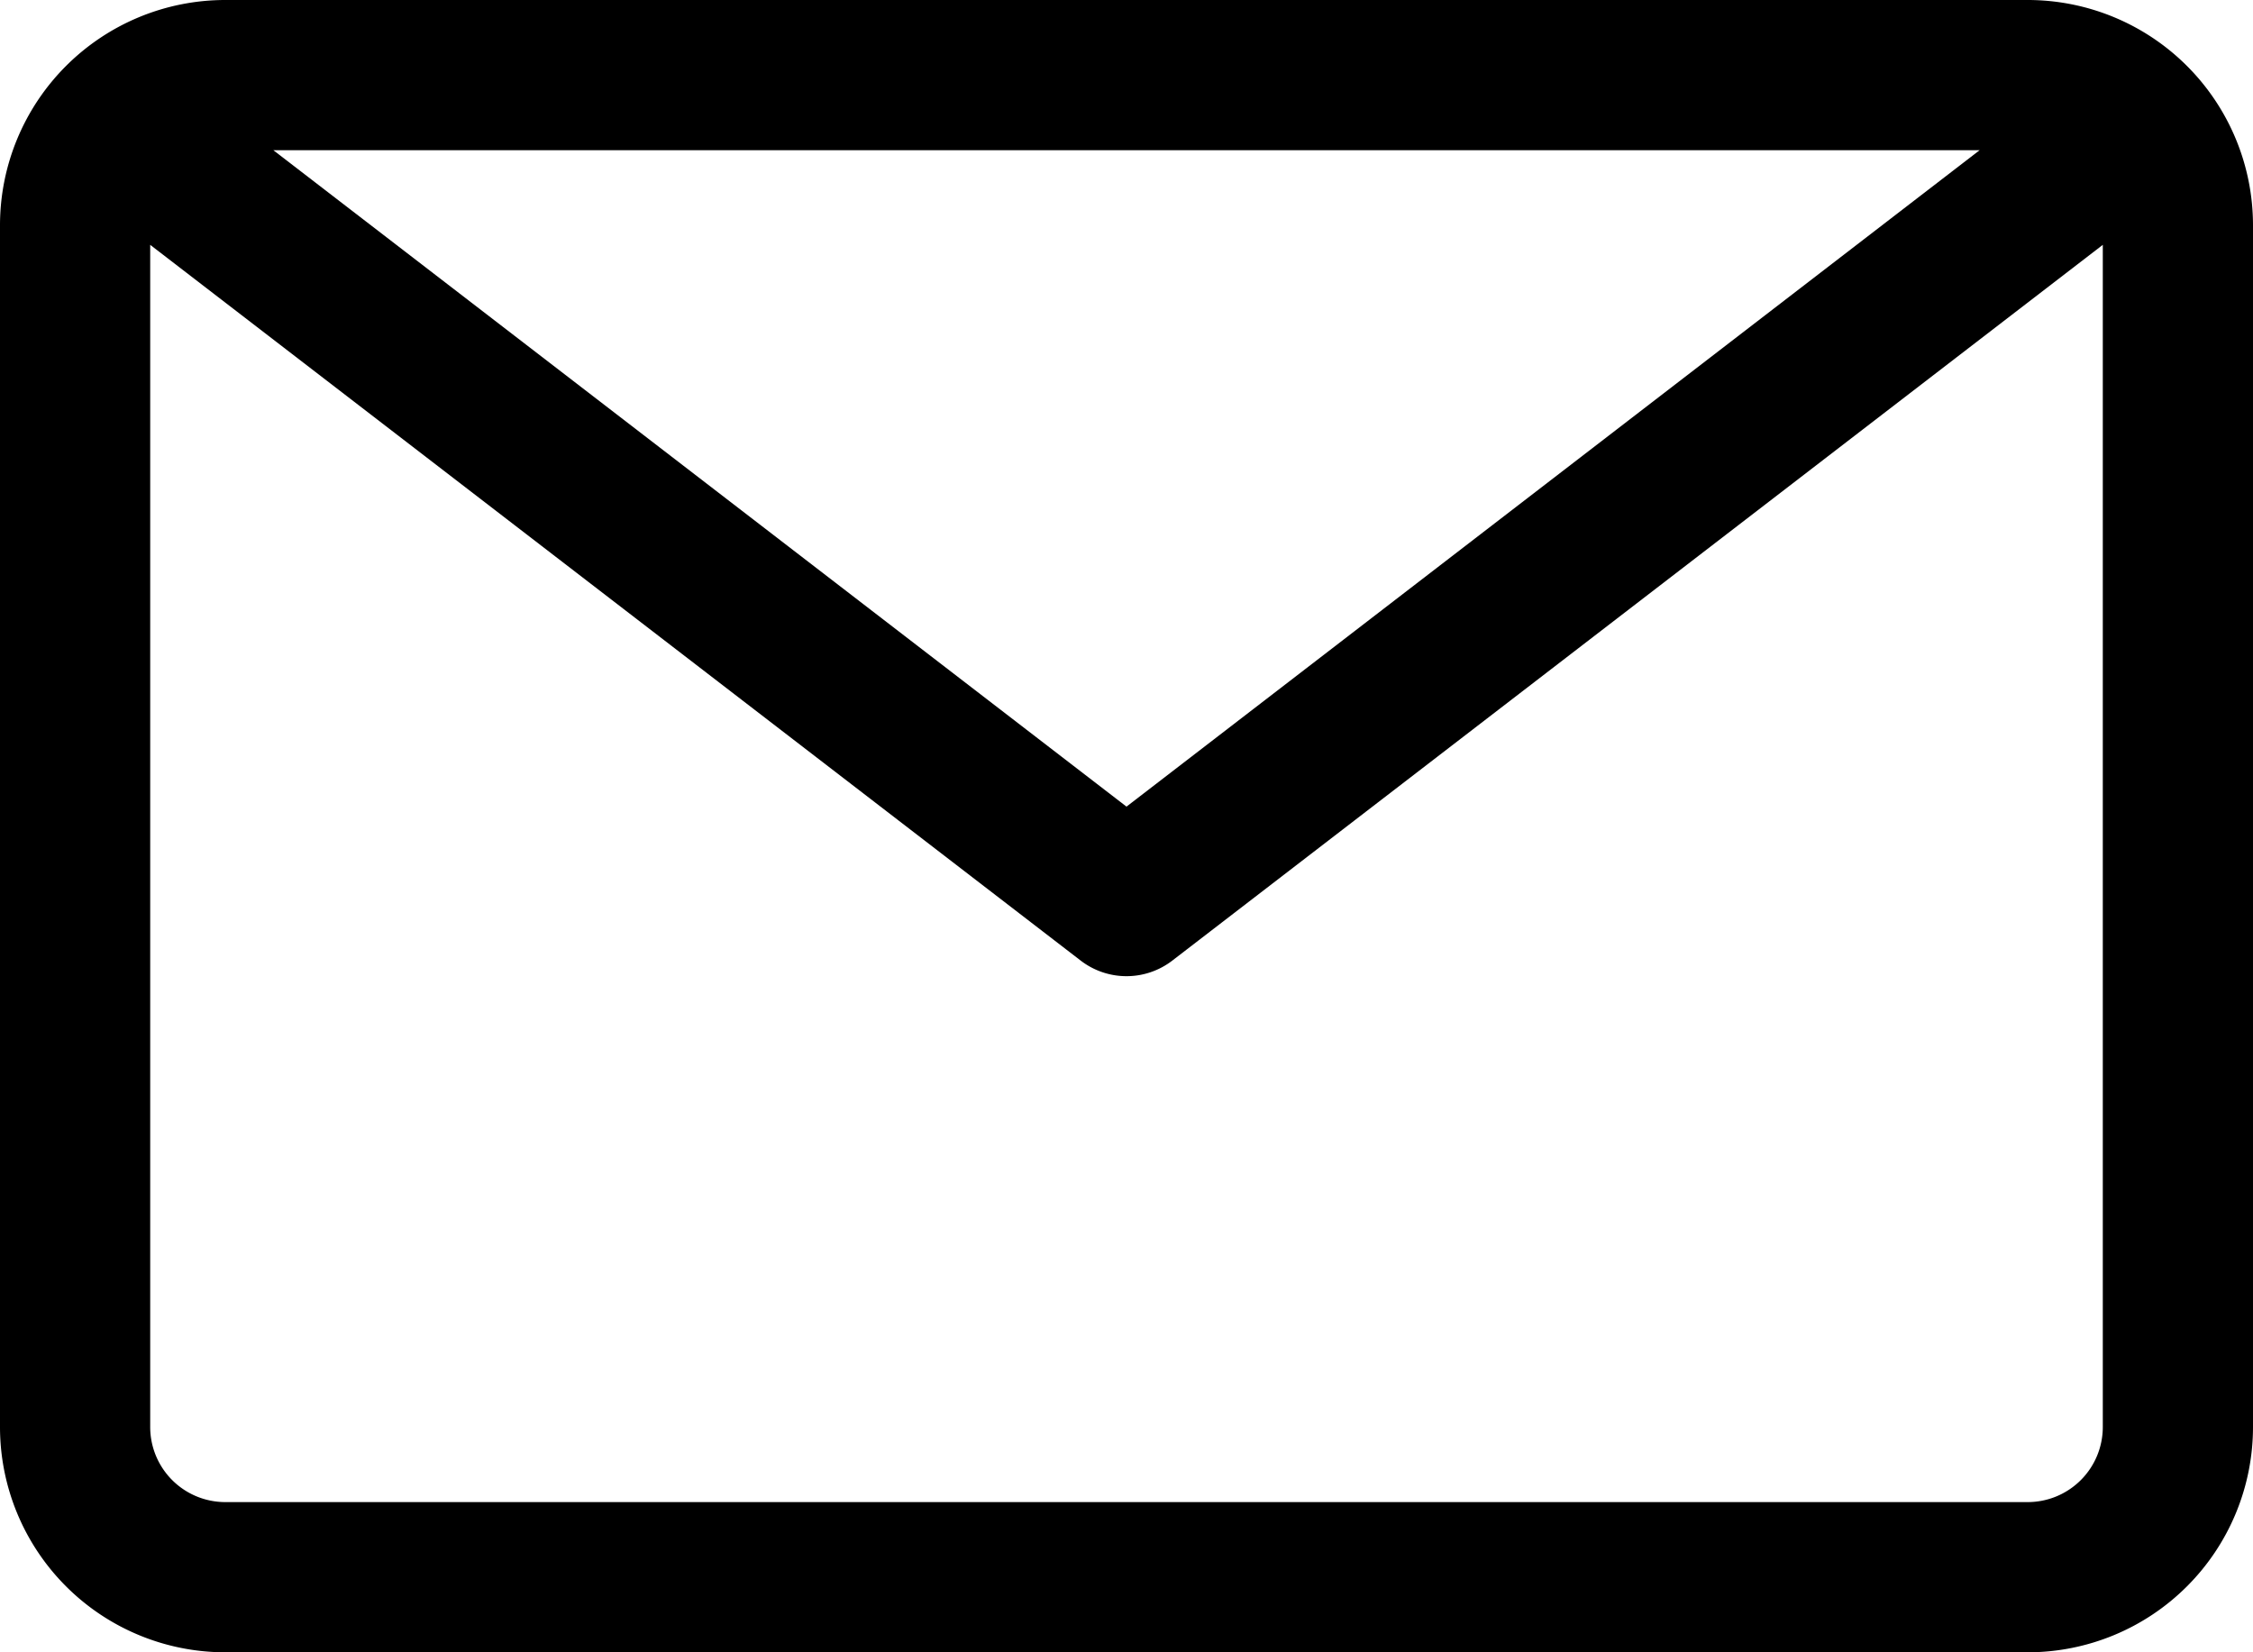
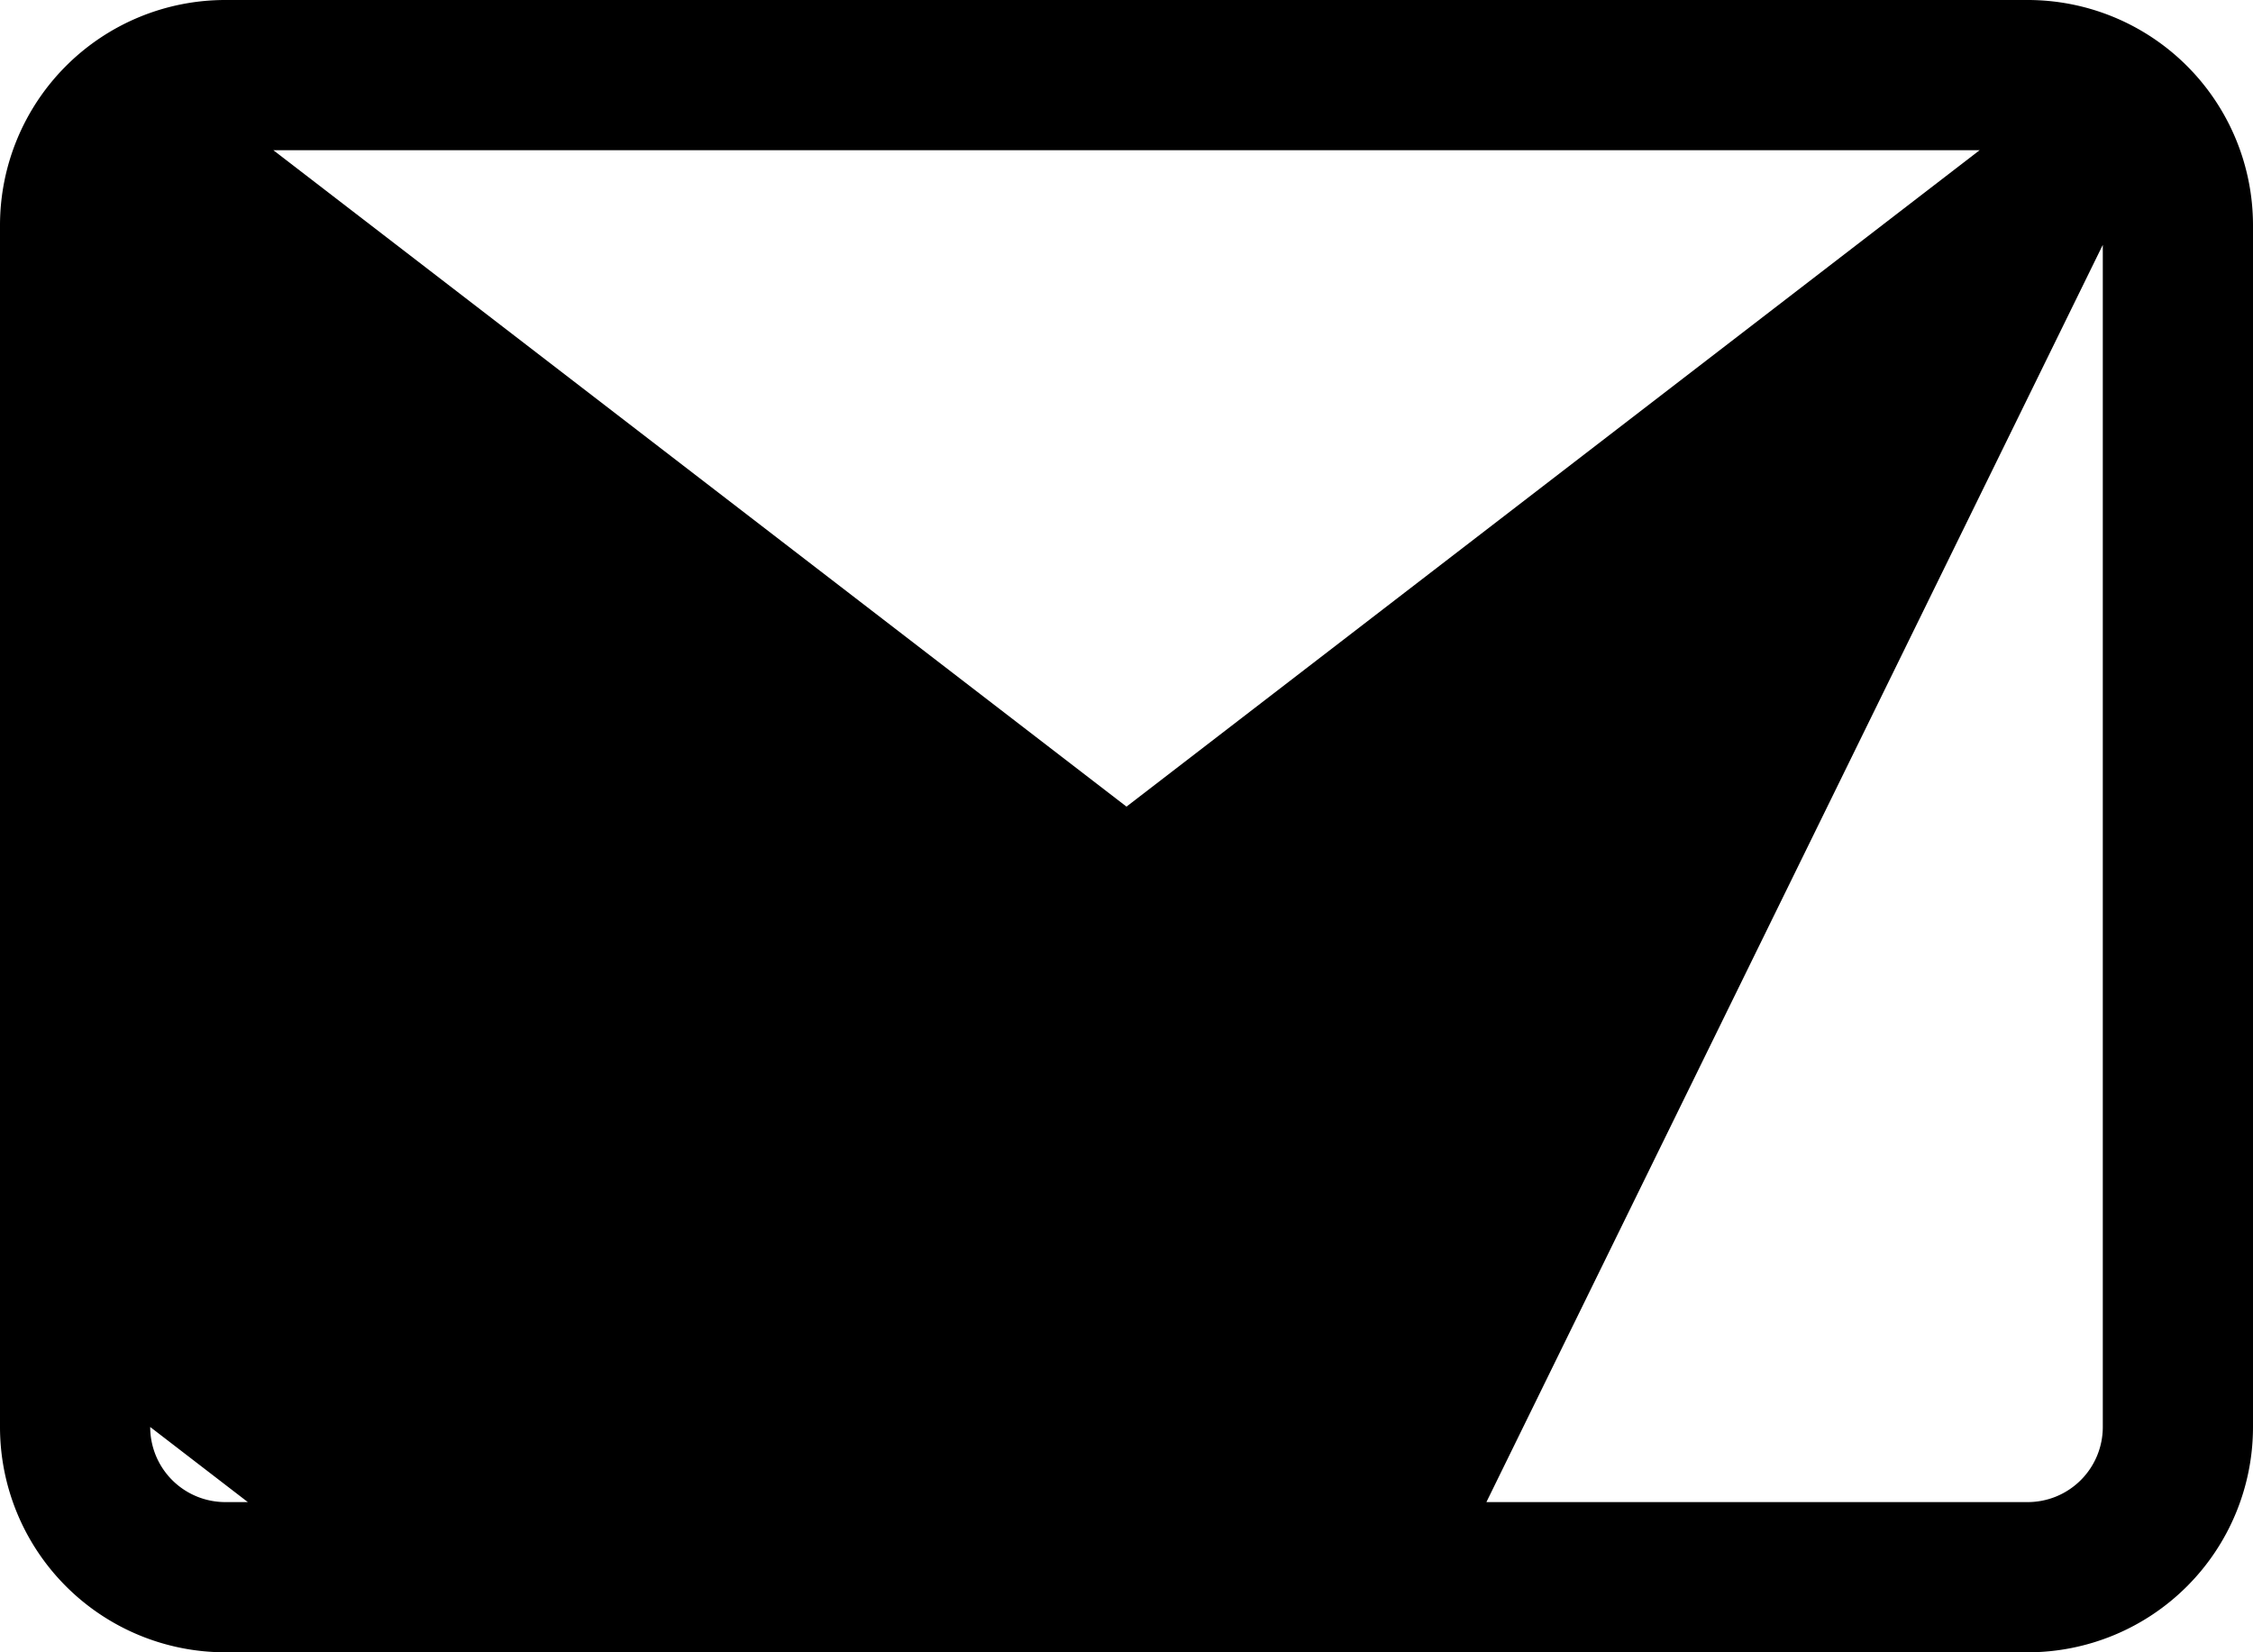
<svg xmlns="http://www.w3.org/2000/svg" width="30" height="22" viewBox="0 0 30 22">
  <g id="noun_Email_3282872" transform="translate(-1 -5)">
-     <path id="Path_40" data-name="Path 40" d="M28,5H4A3,3,0,0,0,1,8V24a3,3,0,0,0,3,3H28a3,3,0,0,0,3-3V8a3,3,0,0,0-3-3Zm-.64,2L16,15.74,4.64,7ZM28,25H4a1,1,0,0,1-1-1V8.26l12.39,9.53a1,1,0,0,0,1.22,0L29,8.26V24A1,1,0,0,1,28,25Z" transform="translate(0 0)" />
+     <path id="Path_40" data-name="Path 40" d="M28,5H4A3,3,0,0,0,1,8V24a3,3,0,0,0,3,3H28a3,3,0,0,0,3-3V8a3,3,0,0,0-3-3Zm-.64,2L16,15.74,4.64,7ZM28,25H4a1,1,0,0,1-1-1l12.39,9.53a1,1,0,0,0,1.22,0L29,8.26V24A1,1,0,0,1,28,25Z" transform="translate(0 0)" />
  </g>
</svg>